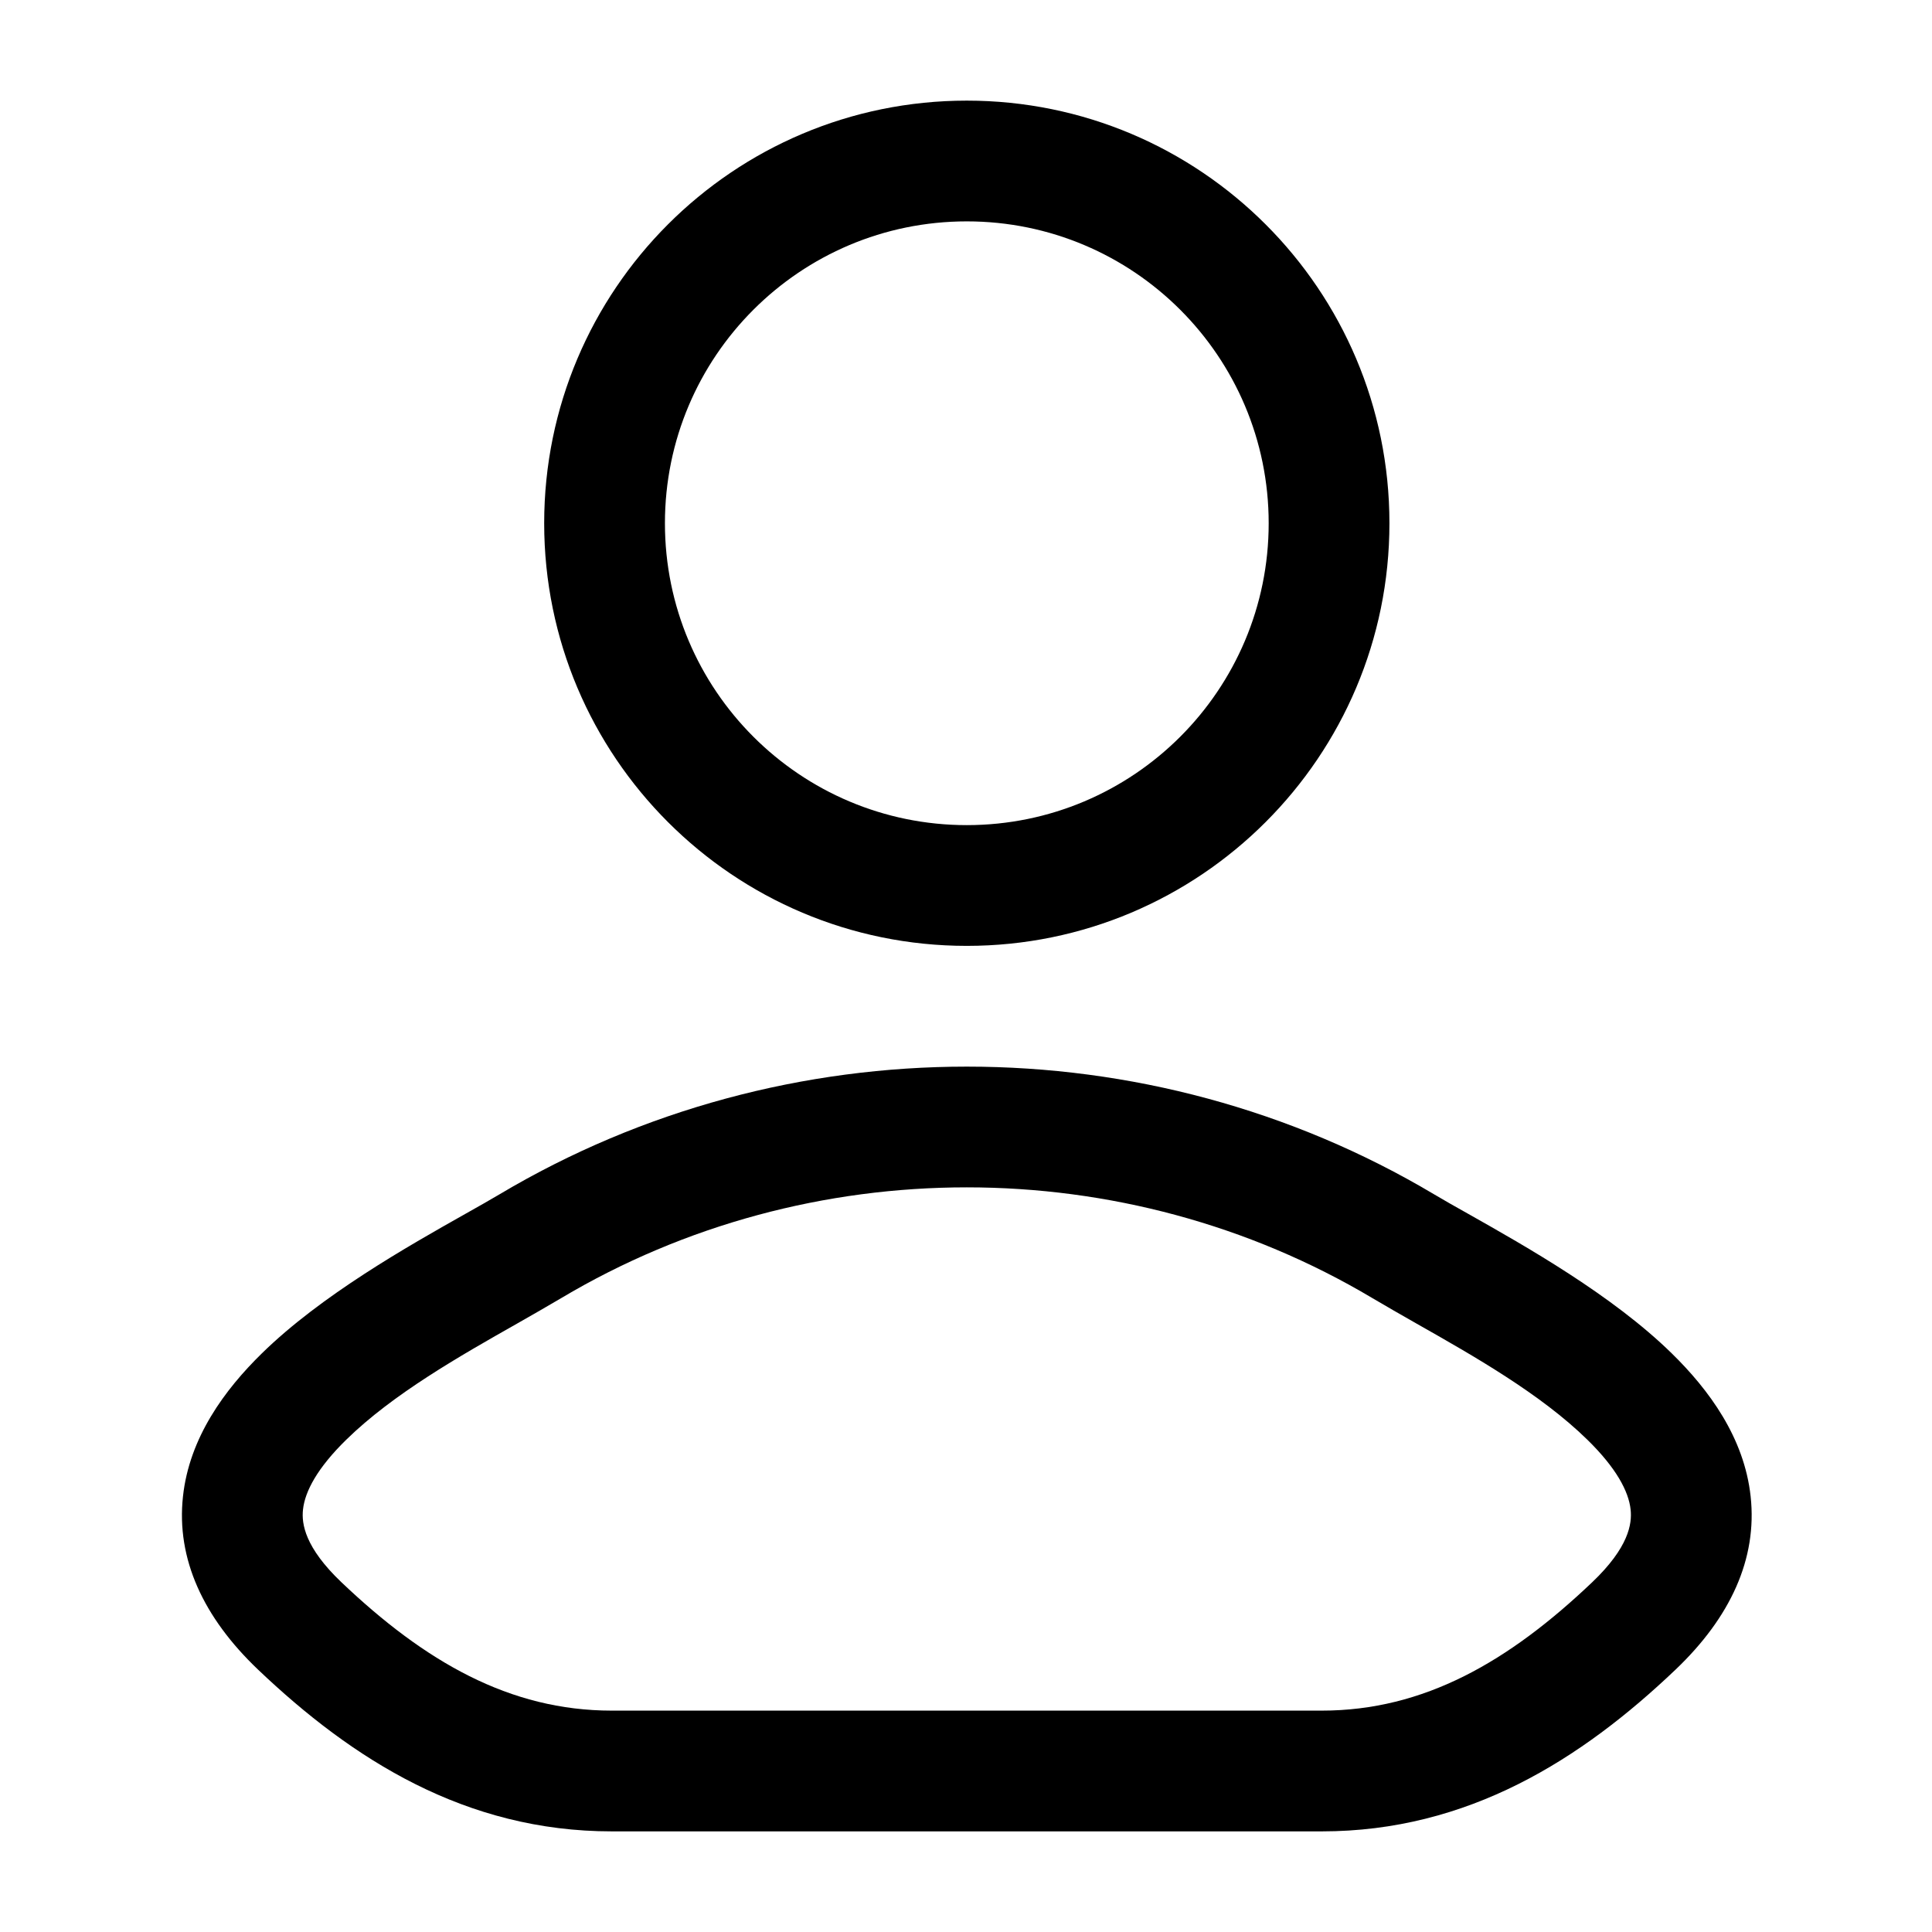
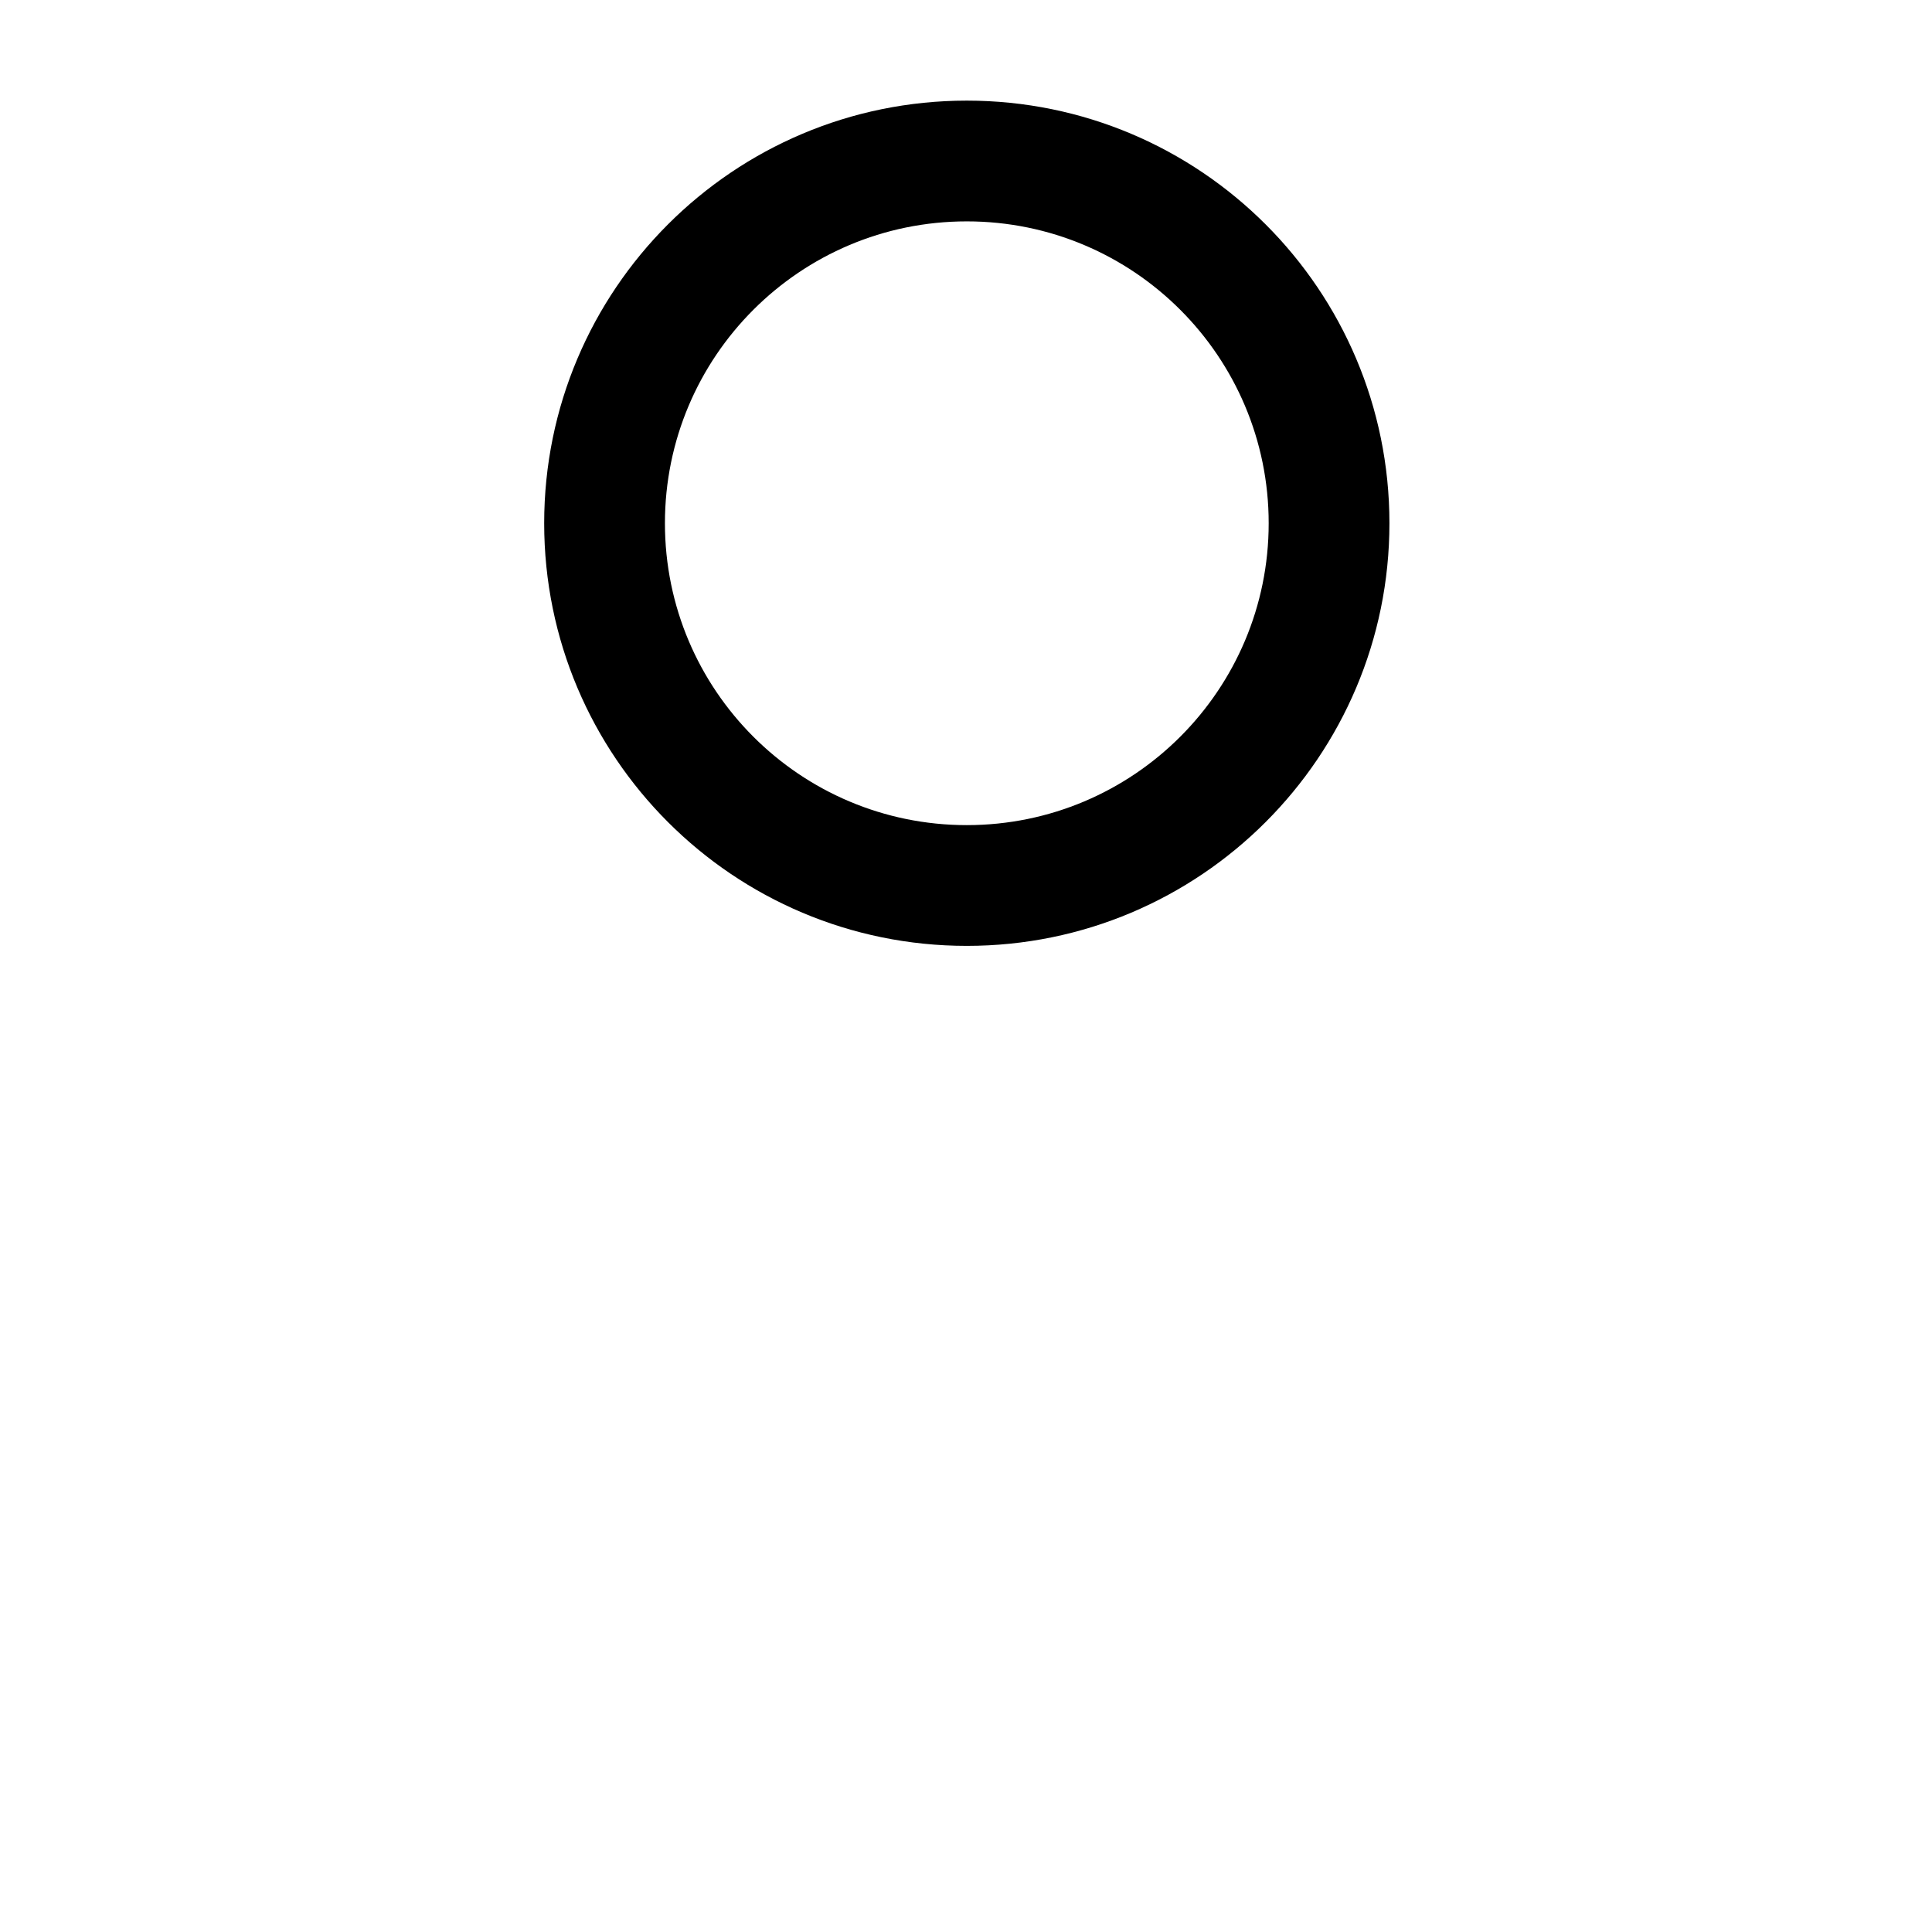
<svg xmlns="http://www.w3.org/2000/svg" width="24" height="24" viewBox="0 0 24 24" fill="none">
-   <path fill-rule="evenodd" clip-rule="evenodd" d="M17.049 16.126C13.967 14.291 10.052 14.291 6.971 16.126C6.803 16.226 6.619 16.33 6.427 16.44C5.714 16.844 4.882 17.316 4.302 17.884C3.942 18.236 3.788 18.527 3.764 18.752C3.744 18.93 3.789 19.224 4.24 19.654C5.276 20.64 6.328 21.25 7.601 21.25H16.419C17.692 21.25 18.744 20.64 19.78 19.654C20.231 19.224 20.276 18.93 20.256 18.752C20.232 18.527 20.078 18.236 19.718 17.884C19.138 17.316 18.306 16.844 17.593 16.44C17.401 16.33 17.217 16.226 17.049 16.126ZM17.816 14.837C17.932 14.906 18.076 14.988 18.239 15.079C18.951 15.481 20.029 16.089 20.767 16.812C21.229 17.264 21.668 17.859 21.747 18.589C21.832 19.365 21.494 20.093 20.815 20.74C19.643 21.856 18.237 22.75 16.419 22.75H7.601C5.782 22.75 4.377 21.856 3.205 20.74C2.526 20.093 2.188 19.365 2.273 18.589C2.352 17.859 2.791 17.264 3.253 16.812C3.991 16.089 5.068 15.481 5.781 15.079C5.944 14.988 6.087 14.906 6.204 14.837C9.758 12.721 14.262 12.721 17.816 14.837Z" fill="#000000" />
  <path fill-rule="evenodd" clip-rule="evenodd" d="M12.01 2.75C9.939 2.75 8.26 4.429 8.26 6.5C8.26 8.571 9.939 10.25 12.01 10.25C14.081 10.25 15.76 8.571 15.76 6.5C15.76 4.429 14.081 2.75 12.01 2.75ZM6.76 6.5C6.76 3.6 9.11 1.25 12.01 1.25C14.909 1.25 17.26 3.6 17.26 6.5C17.26 9.399 14.909 11.75 12.01 11.75C9.11 11.75 6.76 9.399 6.76 6.5Z" fill="#000000" />
</svg>